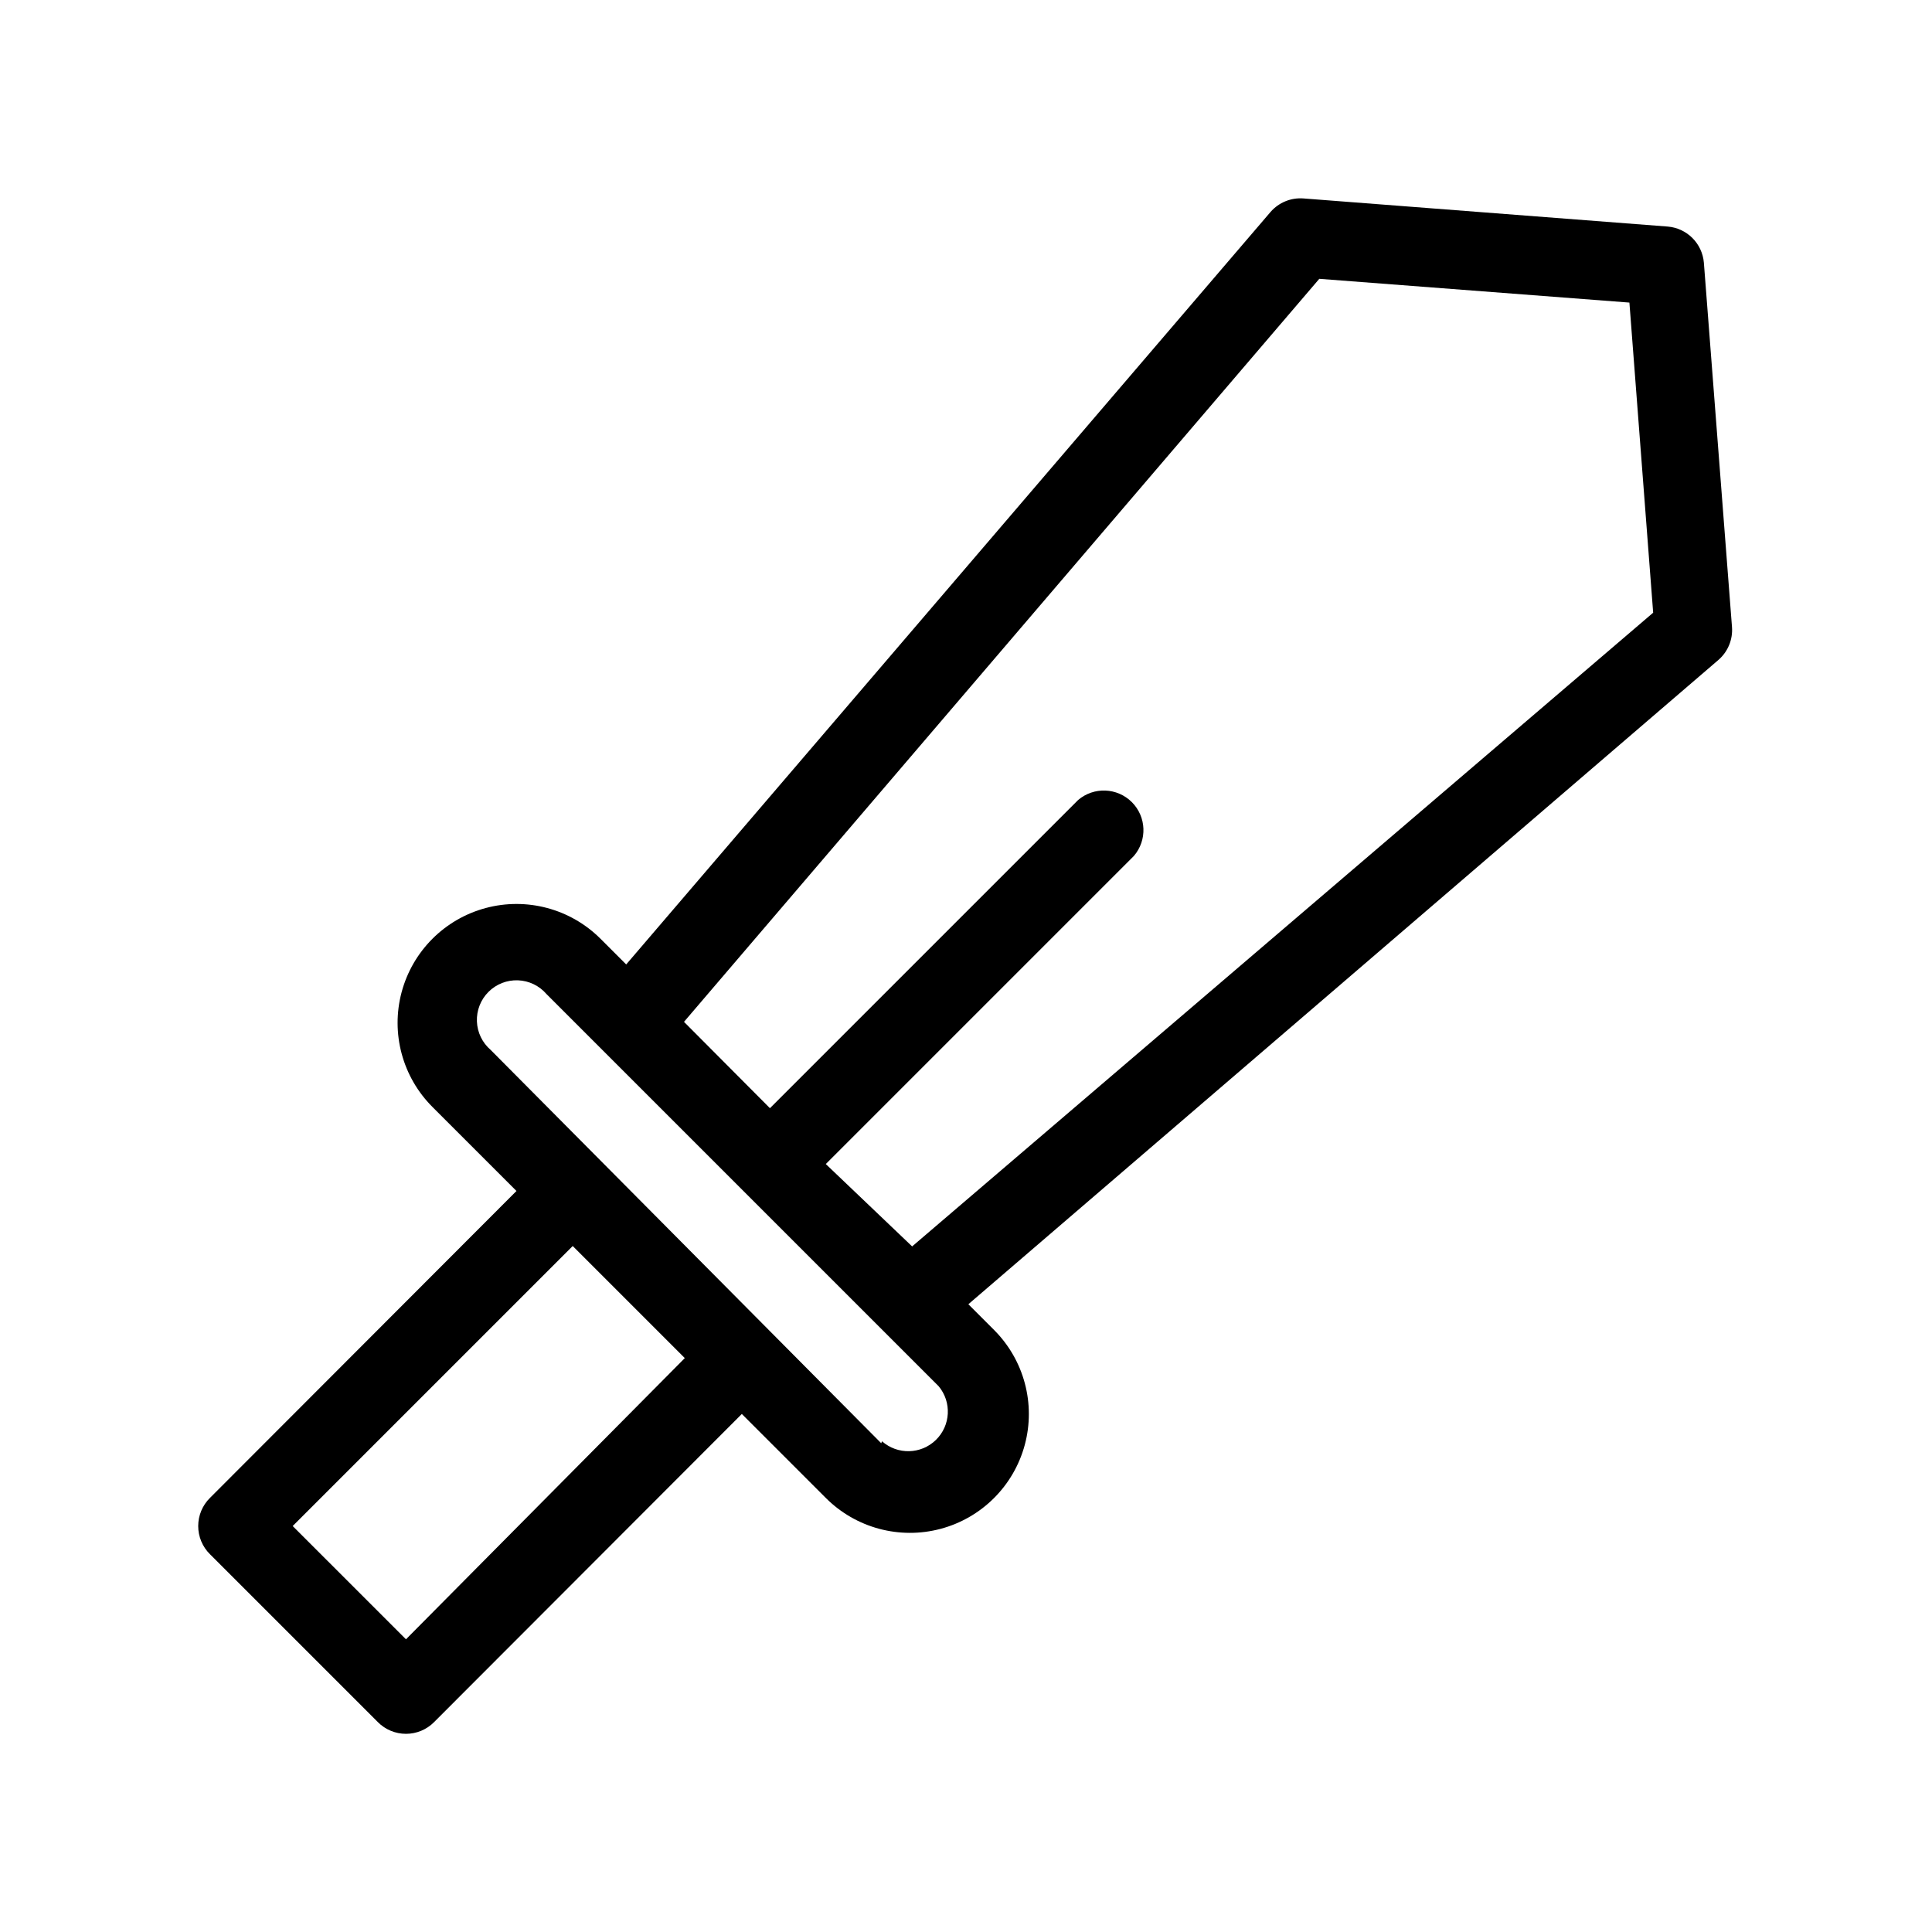
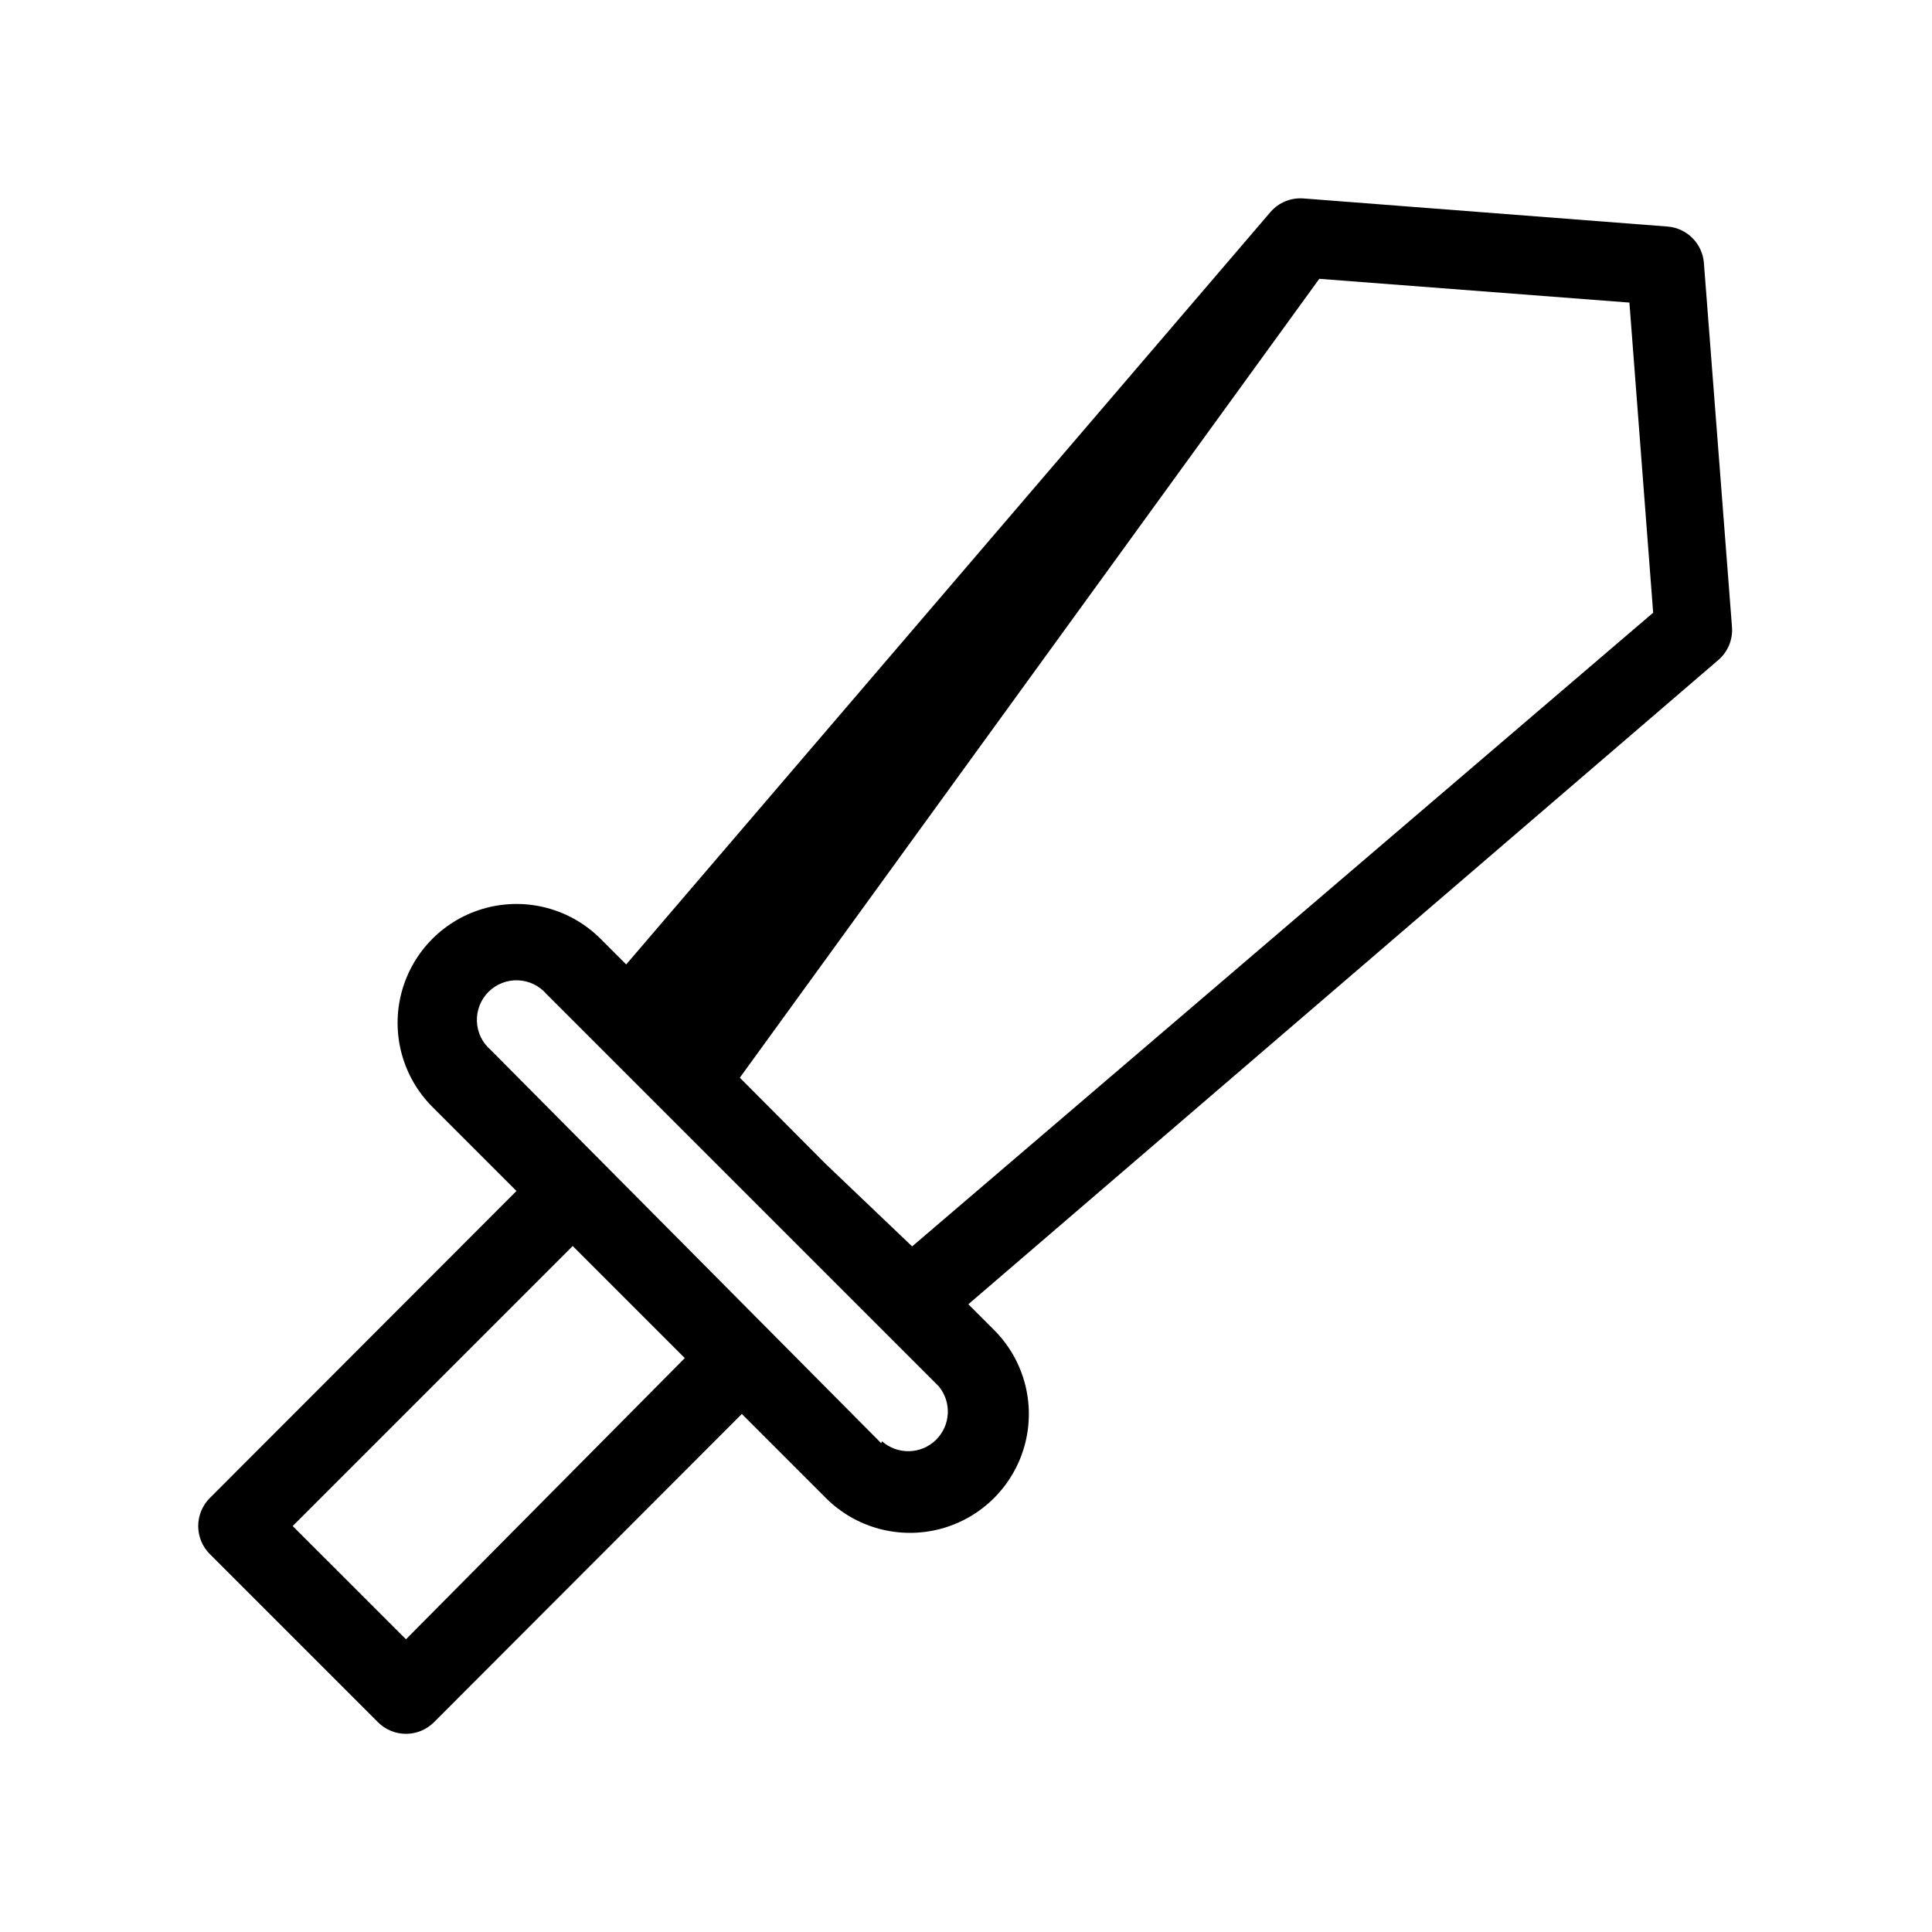
<svg xmlns="http://www.w3.org/2000/svg" fill="#000000" width="800px" height="800px" version="1.1" viewBox="144 144 512 512">
-   <path d="m407.45 496.46-6.824-6.824 198.8-170.77c2.5-2.176 3.824-5.406 3.57-8.711l-7.453-96.562c-0.441-5.082-4.469-9.113-9.551-9.551l-96.562-7.453c-3.305-0.254-6.535 1.07-8.711 3.566l-170.77 199.43-6.824-6.824v0.004c-7.969-7.953-19.574-11.047-30.441-8.121-10.871 2.926-19.352 11.43-22.254 22.305-2.898 10.875 0.223 22.473 8.191 30.422l22.25 22.25-81.238 81.348c-1.988 1.969-3.106 4.652-3.106 7.453 0 2.797 1.117 5.481 3.106 7.449l44.504 44.504c1.969 1.988 4.652 3.106 7.453 3.106 2.797 0 5.481-1.117 7.449-3.106l81.555-81.66 22.254 22.254c7.949 7.969 19.547 11.09 30.422 8.188 10.875-2.898 19.379-11.379 22.305-22.25 2.926-10.867-0.168-22.473-8.121-30.441zm86.176-278.57 82.184 6.297 6.297 82.184-196.38 167.94-22.883-21.828 81.66-81.66h-0.004c3.566-4.164 3.328-10.371-0.547-14.25-3.879-3.875-10.086-4.117-14.25-0.551l-81.66 81.66-22.777-22.883zm-242.04 360.54-30.02-30.016 74.207-74.207 29.703 29.703zm125.95-51.957-103.49-104.22c-2.223-1.902-3.551-4.644-3.66-7.566-0.113-2.922 0.996-5.758 3.066-7.828 2.066-2.066 4.902-3.18 7.824-3.066 2.922 0.113 5.664 1.441 7.566 3.66l103.91 103.91c3.516 4.211 3.191 10.422-0.746 14.25-3.934 3.824-10.152 3.973-14.266 0.336z" />
+   <path d="m407.45 496.46-6.824-6.824 198.8-170.77c2.5-2.176 3.824-5.406 3.57-8.711l-7.453-96.562c-0.441-5.082-4.469-9.113-9.551-9.551l-96.562-7.453c-3.305-0.254-6.535 1.07-8.711 3.566l-170.77 199.43-6.824-6.824v0.004c-7.969-7.953-19.574-11.047-30.441-8.121-10.871 2.926-19.352 11.43-22.254 22.305-2.898 10.875 0.223 22.473 8.191 30.422l22.25 22.25-81.238 81.348c-1.988 1.969-3.106 4.652-3.106 7.453 0 2.797 1.117 5.481 3.106 7.449l44.504 44.504c1.969 1.988 4.652 3.106 7.453 3.106 2.797 0 5.481-1.117 7.449-3.106l81.555-81.66 22.254 22.254c7.949 7.969 19.547 11.09 30.422 8.188 10.875-2.898 19.379-11.379 22.305-22.25 2.926-10.867-0.168-22.473-8.121-30.441zm86.176-278.57 82.184 6.297 6.297 82.184-196.38 167.94-22.883-21.828 81.66-81.66h-0.004l-81.66 81.66-22.777-22.883zm-242.04 360.54-30.02-30.016 74.207-74.207 29.703 29.703zm125.95-51.957-103.49-104.22c-2.223-1.902-3.551-4.644-3.66-7.566-0.113-2.922 0.996-5.758 3.066-7.828 2.066-2.066 4.902-3.18 7.824-3.066 2.922 0.113 5.664 1.441 7.566 3.66l103.91 103.91c3.516 4.211 3.191 10.422-0.746 14.25-3.934 3.824-10.152 3.973-14.266 0.336z" />
</svg>